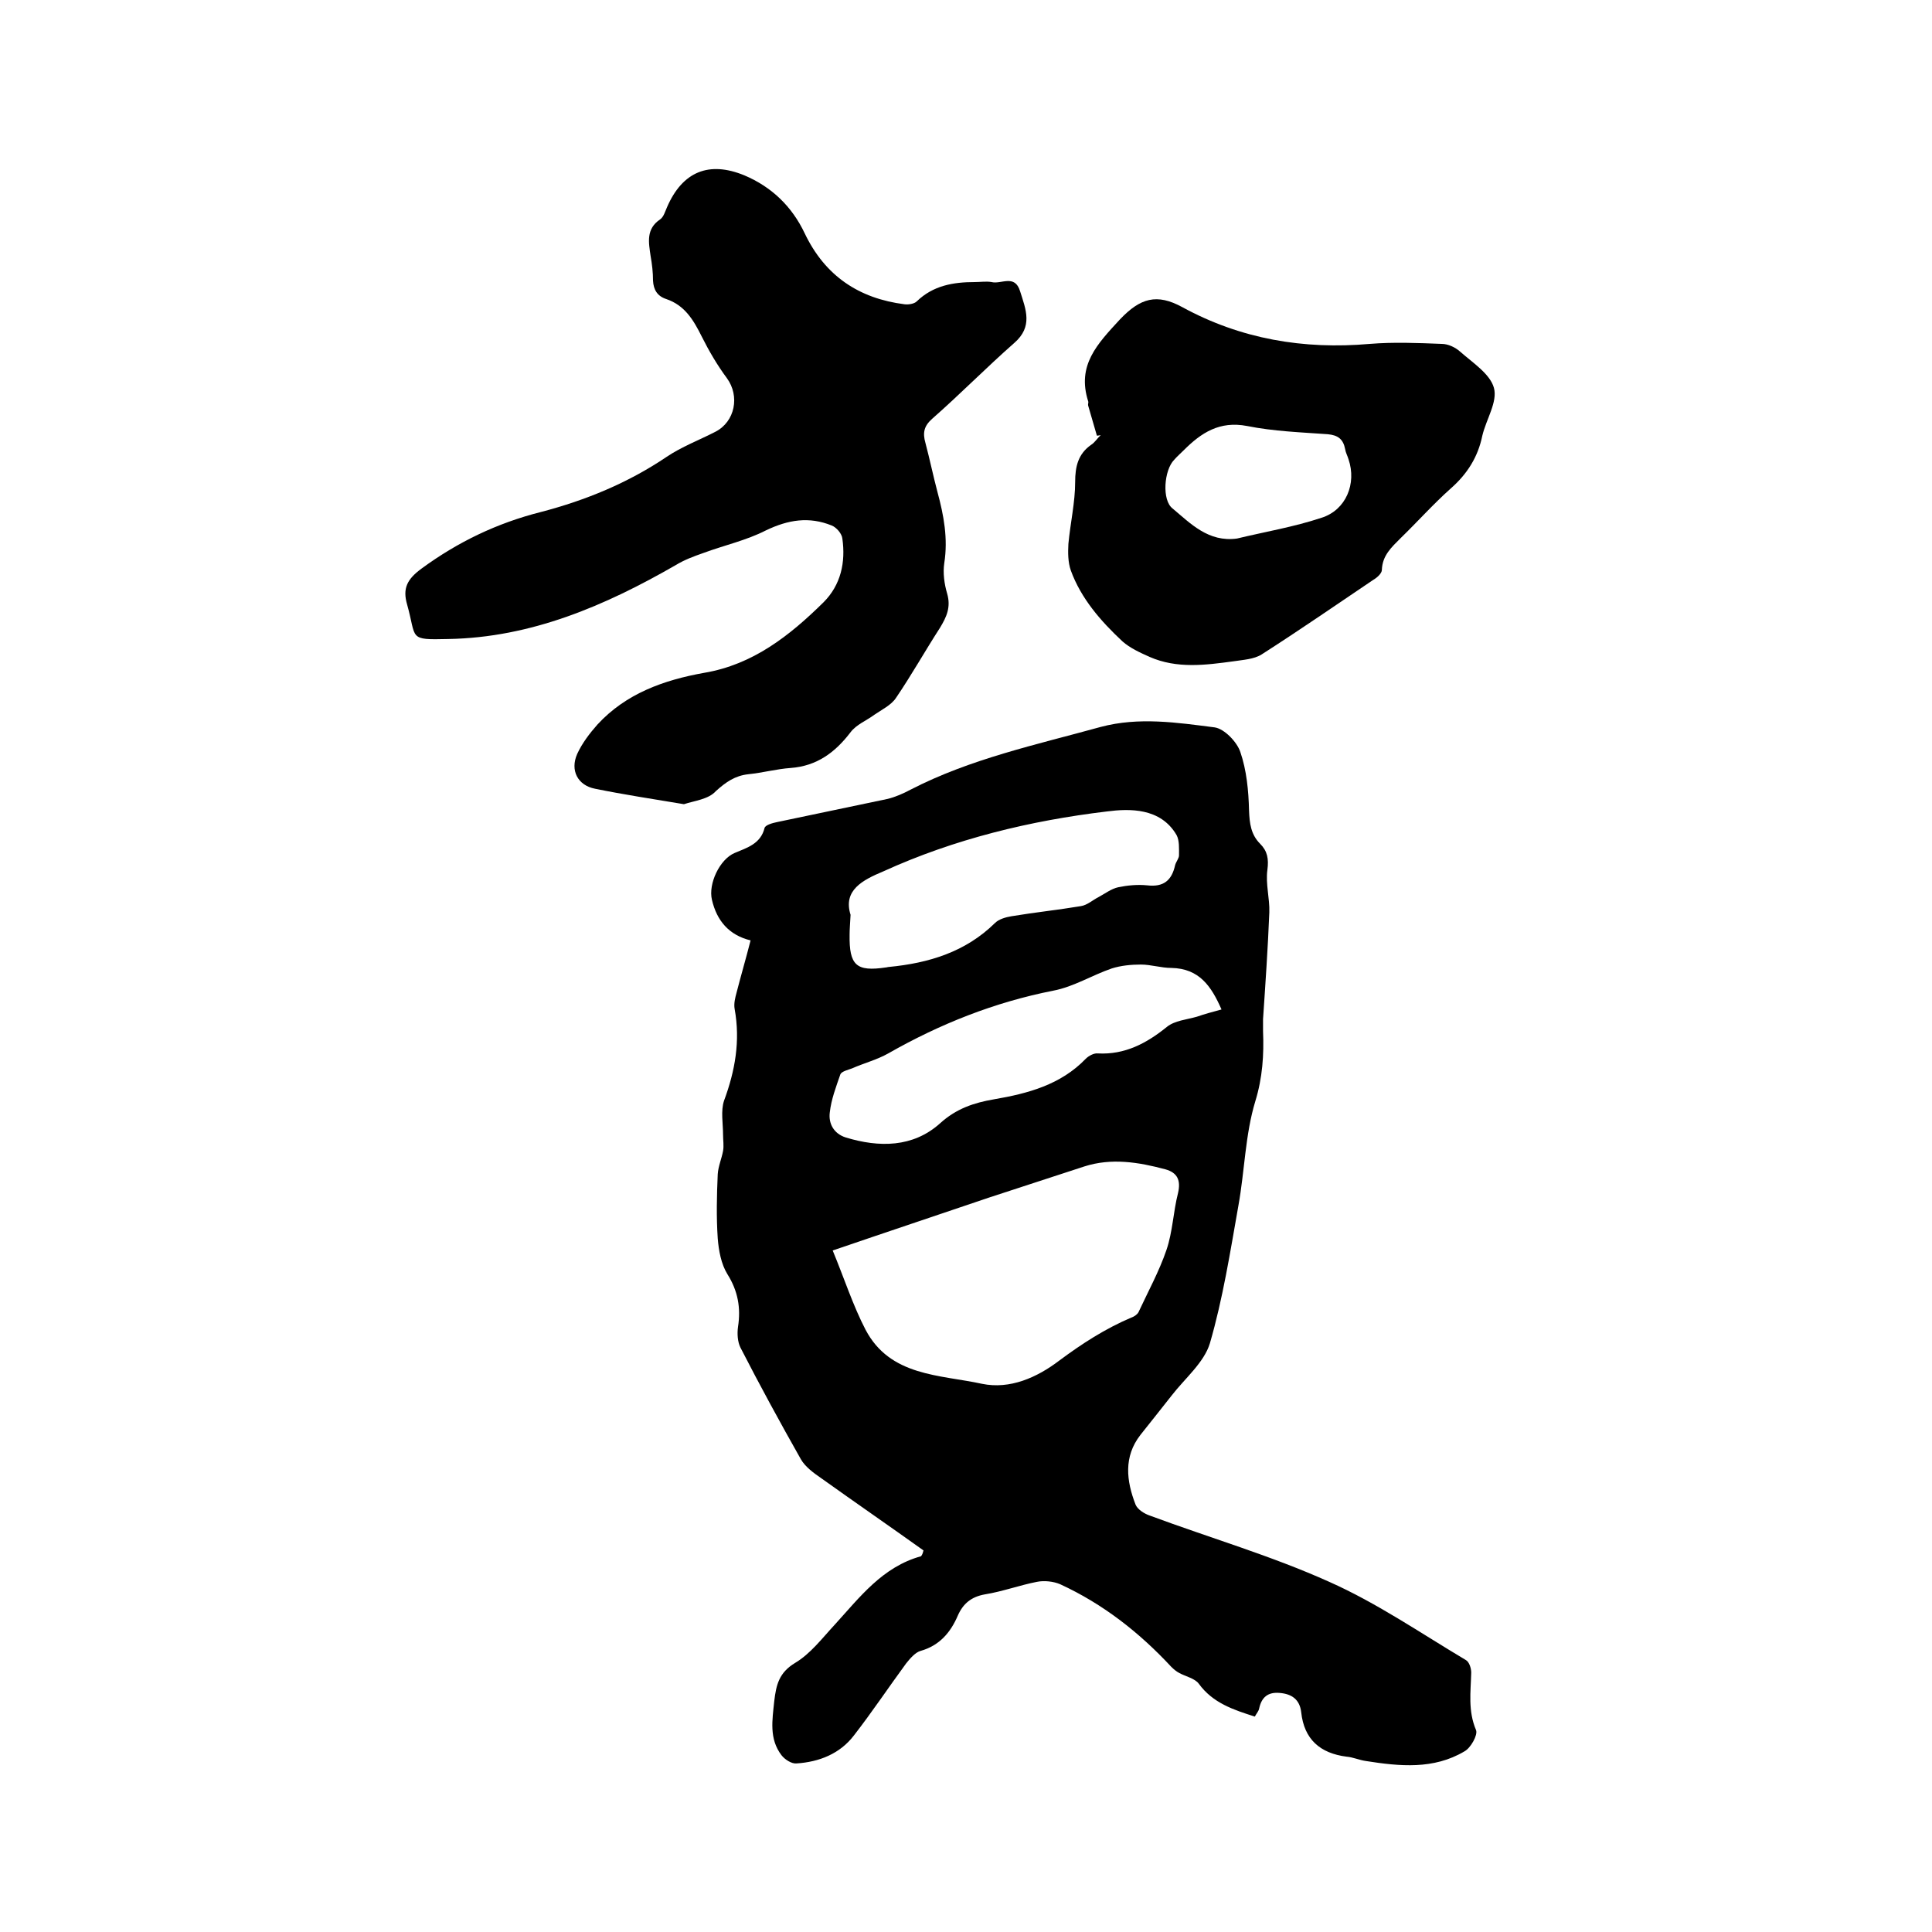
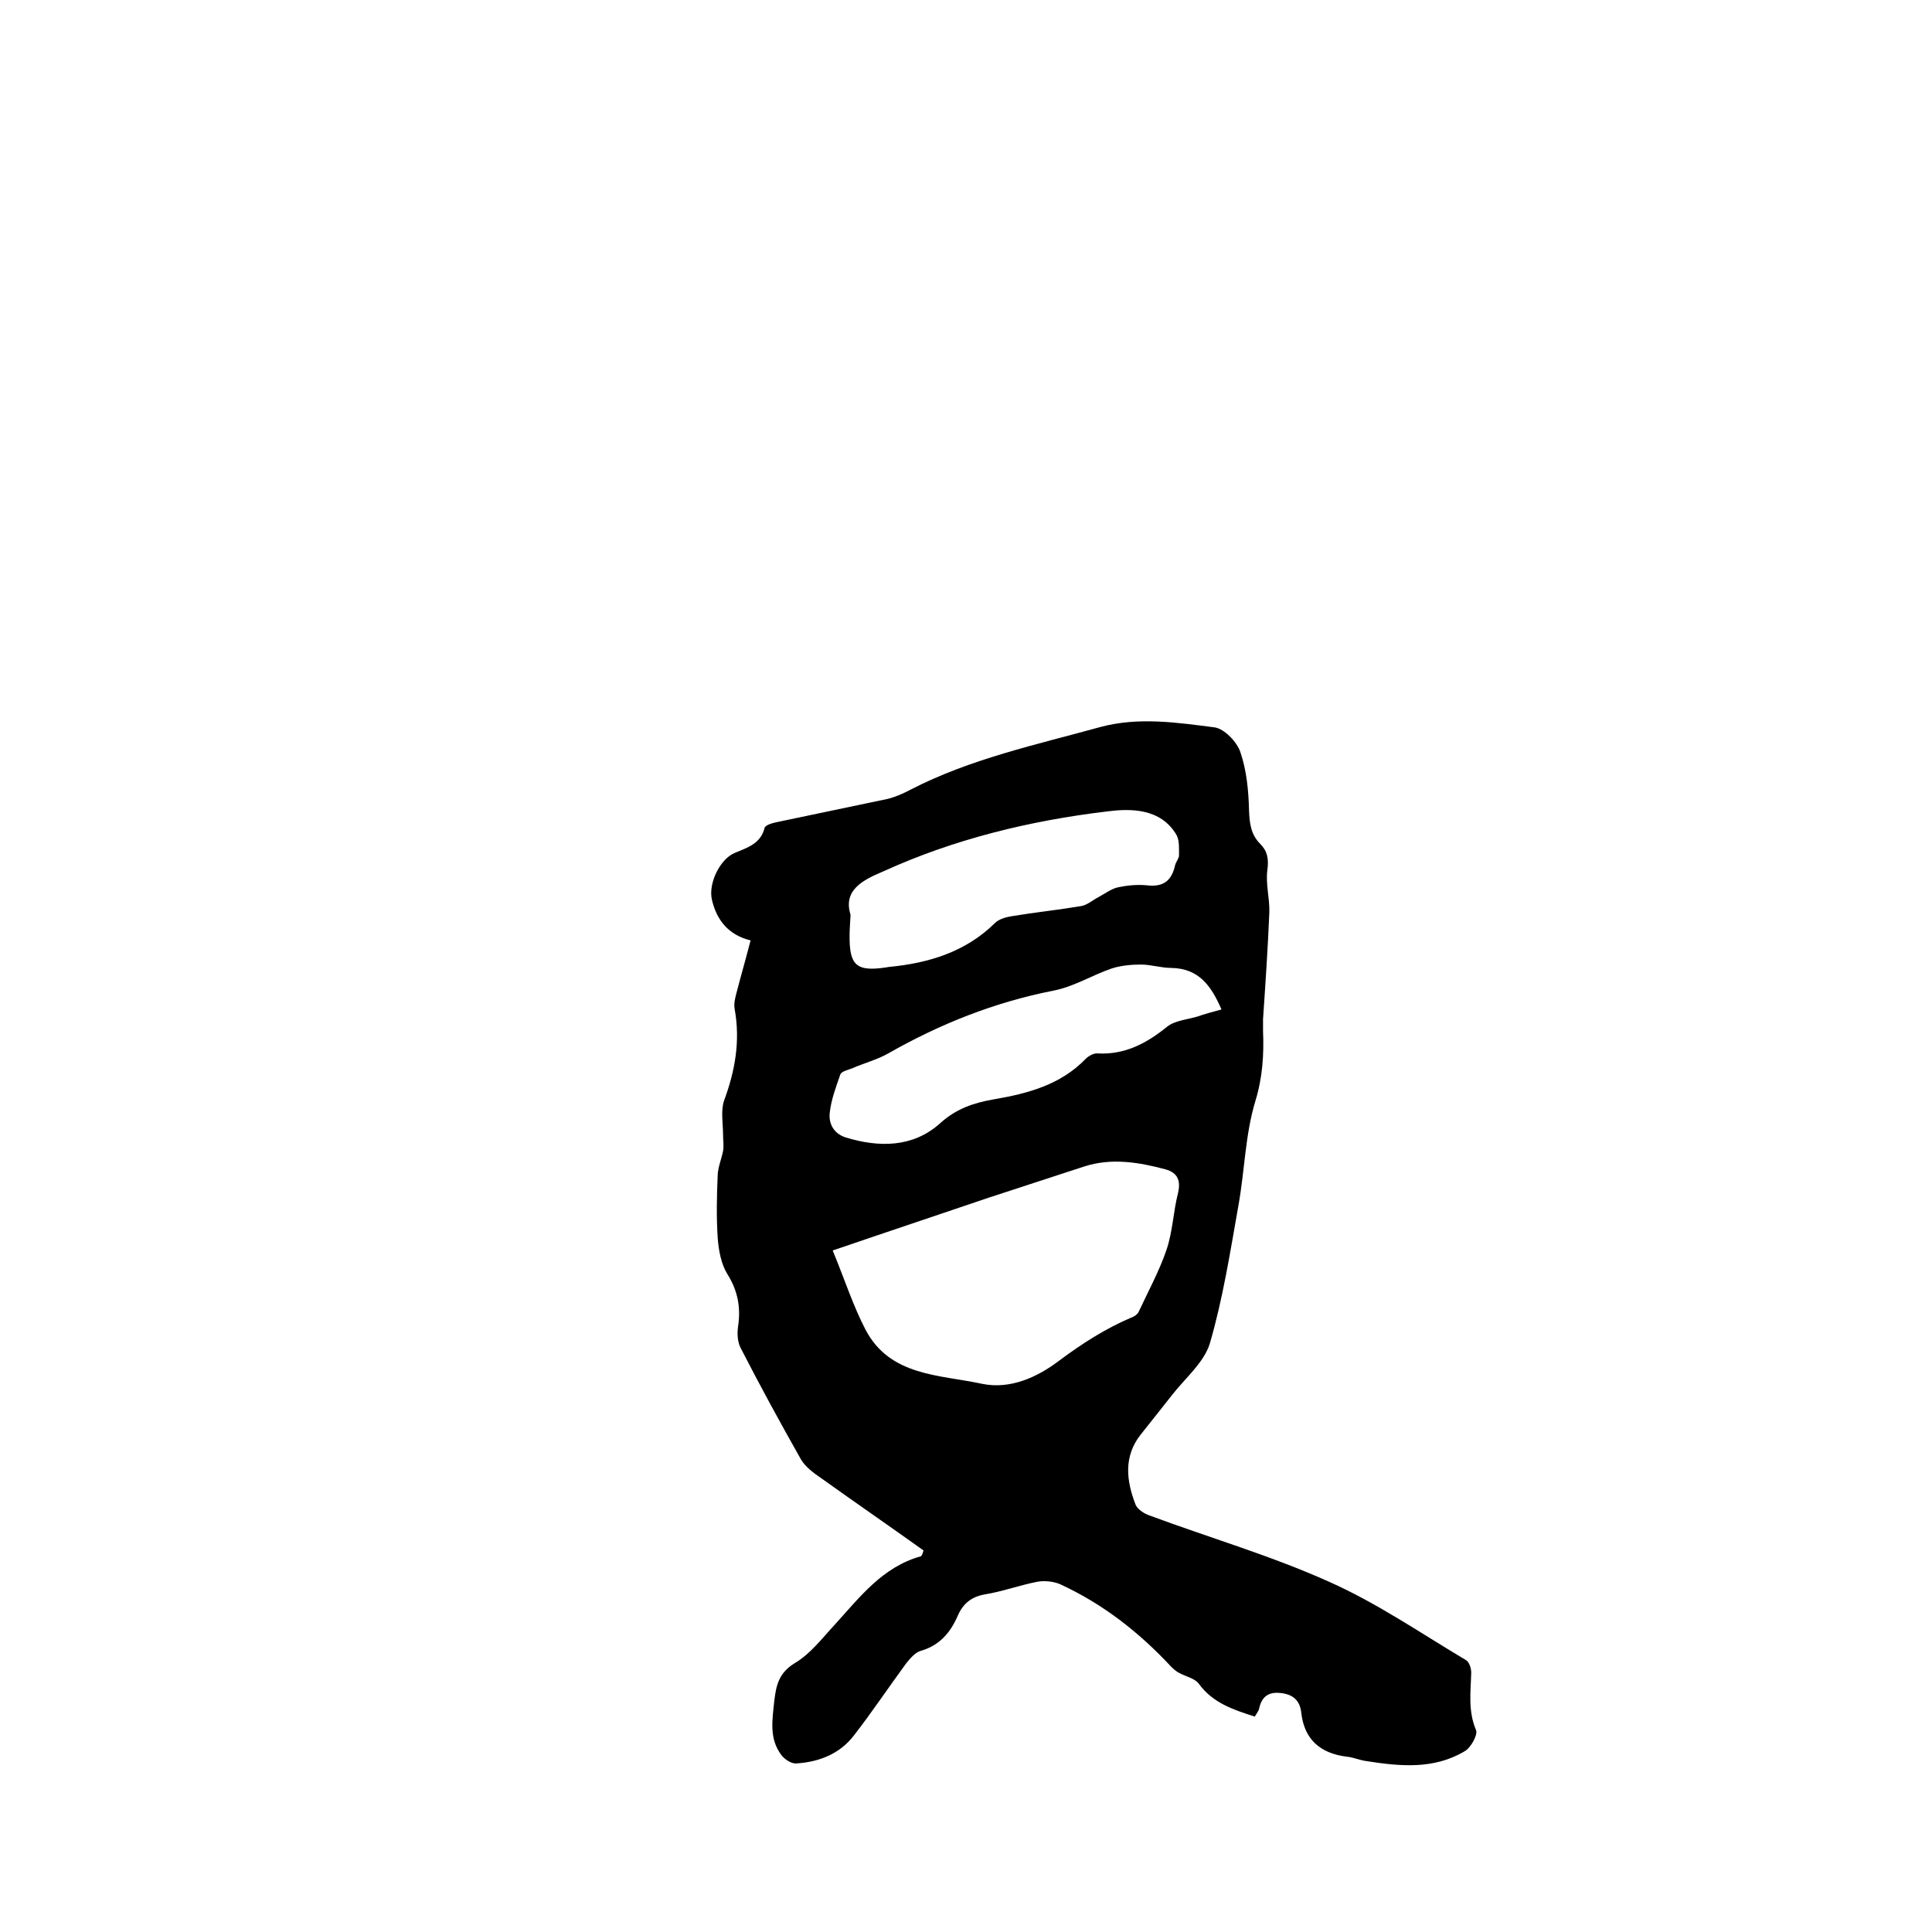
<svg xmlns="http://www.w3.org/2000/svg" enable-background="new 0 0 400 400" viewBox="0 0 400 400">
  <path d="m191.2 321c-7-5-14.1-9.9-21.1-14.9-1.6-1.1-3.4-2.4-4.3-4-4.3-7.6-8.5-15.3-12.5-23.1-.6-1.2-.7-2.9-.5-4.3.6-3.9 0-7.4-2.2-10.9-1.3-2.1-1.8-4.9-2-7.4-.3-4.4-.2-8.9 0-13.3.1-1.6.8-3.2 1.1-4.8.2-1.1 0-2.2 0-3.4 0-2.3-.5-4.9.2-7 2.3-6.2 3.4-12.4 2.2-19-.2-1.1.1-2.3.4-3.4.9-3.5 1.9-6.9 2.9-10.8-4.5-1.1-7-4.1-8-8.4-.8-3.3 1.6-8.4 4.7-9.7 2.6-1.1 5.4-1.9 6.2-5.2.2-.6 1.6-1 2.6-1.2 7.6-1.6 15.3-3.2 22.9-4.8 1.6-.4 3.2-1.1 4.7-1.9 12.4-6.4 26-9.3 39.4-13 7.9-2.1 15.8-.9 23.6.1 2 .3 4.6 3 5.3 5.1 1.3 3.8 1.7 8 1.8 12.1.1 2.7.4 5 2.3 6.9 1.5 1.5 1.8 3.1 1.5 5.4-.4 2.9.5 5.9.4 8.8-.3 7.4-.8 14.7-1.3 22.1v2.5c.2 4.9-.1 9.6-1.6 14.5-2.1 6.9-2.2 14.4-3.5 21.6-1.7 9.6-3.2 19.2-5.9 28.5-1.2 4-5.2 7.3-7.9 10.8-2.1 2.7-4.3 5.4-6.5 8.2-3.5 4.5-2.9 9.5-1 14.4.4 1 1.8 1.9 3 2.3 12.4 4.6 25.1 8.3 37.1 13.7 9.9 4.4 18.9 10.6 28.3 16.2.7.4 1.1 1.7 1.1 2.6-.1 4-.7 7.9 1 11.9.4 1-1.1 3.7-2.4 4.4-6.4 3.8-13.4 3.1-20.4 2-1.4-.2-2.7-.8-4-.9-5.5-.7-8.8-3.6-9.4-9.2-.3-2.6-1.9-3.8-4.5-4-2.4-.2-3.7.9-4.2 3.2-.1.6-.6 1.1-.9 1.7-4.4-1.4-8.7-2.8-11.6-6.8-.8-1.1-2.7-1.5-4-2.2-.6-.3-1.2-.8-1.7-1.3-6.6-7.1-14.1-13-23-17.1-1.4-.6-3.3-.8-4.8-.5-3.6.7-7.1 2-10.8 2.6-2.8.5-4.5 1.9-5.6 4.4-1.5 3.5-3.8 6.2-7.7 7.3-1.1.3-2.2 1.6-3 2.6-3.6 4.9-7 10-10.8 14.9-2.9 3.8-7.2 5.5-11.9 5.8-1 .1-2.4-.8-3.1-1.7-2.6-3.4-1.9-7.3-1.5-11.2.4-3.4 1-5.9 4.3-7.9 3.2-1.9 5.6-5.1 8.2-7.9 5.2-5.7 9.9-12 17.9-14.2.3-.4.4-.8.5-1.2zm-18.8-62.1c2.4 5.8 4.2 11.4 6.8 16.4 5.1 9.7 15.4 9.3 24.1 11.2 5.8 1.2 11.4-1.3 16-4.8 4.7-3.5 9.5-6.6 14.9-8.9.6-.2 1.2-.6 1.5-1.1 2-4.3 4.3-8.5 5.8-12.9 1.3-3.8 1.4-7.9 2.4-11.8.6-2.6-.1-4.2-2.6-4.9-5.6-1.5-11.2-2.4-16.8-.6-6.5 2.1-13.1 4.3-19.6 6.4-10.6 3.6-21.1 7.1-32.5 11zm80.5-49.9c-2.1-4.8-4.6-8.5-10.4-8.6-2.1 0-4.2-.7-6.3-.7-2 0-4.1.2-6 .8-4.1 1.4-7.9 3.8-12.1 4.6-12.2 2.4-23.5 6.9-34.2 13-2.3 1.3-5 2-7.5 3.1-.8.3-2.1.6-2.4 1.2-.9 2.6-1.9 5.2-2.2 7.9-.3 2.3.8 4.4 3.3 5.2 6.9 2.1 13.9 2.1 19.5-2.9 3.4-3.1 7.1-4.3 11.2-5 7-1.2 13.8-3 19-8.4.6-.6 1.7-1.2 2.5-1.1 5.6.3 10.1-2.1 14.3-5.5 1.6-1.3 4.1-1.5 6.2-2.1 1.7-.6 3.3-1 5.1-1.5zm-76.8-19.6c-.1 1.9-.2 3-.2 4.1-.1 6.4 1.4 7.7 7.5 6.8.2 0 .4-.1.6-.1 8.3-.8 15.9-3.1 22-9.1.8-.8 2.2-1.2 3.4-1.4 4.8-.8 9.6-1.3 14.4-2.1 1.3-.2 2.5-1.3 3.7-1.9 1.3-.7 2.6-1.7 4-2 1.9-.4 4-.6 6-.4 3.4.4 5.1-1 5.8-4.2.2-.7.8-1.4.8-2 0-1.4.1-3.1-.5-4.2-3.3-5.7-9.8-5.5-14.4-4.9-15.9 1.9-31.6 5.7-46.3 12.4-4.3 1.8-8.4 3.9-6.8 9z" />
-   <path d="m141.6 166.5c-6.6-1.1-12.5-2-18.4-3.2-3.6-.7-5.2-3.8-3.7-7.2 1-2.2 2.6-4.3 4.2-6.1 5.9-6.4 13.7-9.2 22.1-10.7 10.1-1.7 17.7-7.7 24.7-14.6 3.6-3.6 4.6-8.3 3.9-13.2-.1-1-1.2-2.3-2.2-2.7-4.7-1.9-9-1.2-13.6 1-4.1 2.1-8.7 3.1-13 4.7-2 .7-3.9 1.4-5.7 2.5-14.6 8.4-29.9 15-47.1 15.3-8.4.2-6.5 0-8.5-7.1-1-3.4 0-5.3 3-7.5 7.5-5.5 15.6-9.4 24.7-11.7 9.2-2.4 18-6 26-11.4 3.1-2.1 6.8-3.5 10.1-5.2 4.1-2.1 5.1-7.4 2.4-11.1-2-2.7-3.7-5.6-5.2-8.6-1.7-3.4-3.5-6.5-7.4-7.8-1.8-.6-2.6-1.9-2.7-3.8 0-1.7-.2-3.4-.5-5.1-.4-2.8-1-5.6 2-7.6.7-.5 1-1.6 1.4-2.5 3.2-7.4 8.7-9.6 16-6.6 5.7 2.4 9.9 6.5 12.5 12 4.2 8.8 11.2 13.5 20.7 14.7.8.1 2-.1 2.5-.6 3.4-3.3 7.6-4 12-4 1.2 0 2.4-.2 3.5 0 2 .5 4.8-1.7 5.9 1.9 1.2 3.8 2.7 7.3-1.2 10.7-5.8 5.1-11.2 10.6-17 15.7-1.7 1.5-2 2.9-1.4 5 .9 3.4 1.6 6.8 2.5 10.2 1.3 4.8 2.2 9.6 1.4 14.7-.3 2 0 4.3.6 6.3.8 2.8-.1 4.8-1.5 7.1-3.1 4.8-5.9 9.8-9.1 14.5-1 1.5-2.9 2.4-4.5 3.5-1.6 1.2-3.7 2-4.9 3.6-3.2 4.2-7 7-12.4 7.4-2.9.2-5.8 1-8.8 1.3-2.7.3-4.6 1.6-6.7 3.5-1.5 1.7-4.5 2-6.6 2.7z" />
-   <path d="m227.1 90.2c-.6-2.1-1.2-4.1-1.8-6.2-.1-.3.1-.7 0-.9-2.4-7.5 1.9-11.9 6.6-17 4.2-4.4 7.6-5.4 12.9-2.5 12.1 6.6 25.1 8.8 38.8 7.6 4.9-.4 9.9-.2 14.9 0 1.3 0 2.8.7 3.8 1.6 2.6 2.3 6.2 4.6 7 7.5s-1.6 6.5-2.4 9.9c-.9 4.4-3.1 7.9-6.5 10.9-3.6 3.2-6.9 6.9-10.4 10.3-1.9 1.9-3.8 3.6-3.9 6.6 0 .7-1 1.6-1.7 2-7.7 5.2-15.4 10.5-23.2 15.5-1.6 1-3.8 1.1-5.7 1.4-5.9.8-11.8 1.6-17.5-.9-2-.9-4-1.8-5.6-3.2-4.5-4.2-8.6-8.9-10.7-14.7-.6-1.7-.6-3.7-.5-5.5.4-4.3 1.4-8.6 1.4-12.8 0-3.2.6-5.8 3.3-7.7.8-.5 1.3-1.4 2-2-.2 0-.5.1-.8.1zm29 21.3c5.8-1.4 11.8-2.4 17.5-4.3 5.1-1.6 7.3-7.1 5.6-12.1-.2-.7-.6-1.4-.7-2.1-.4-2.1-1.5-2.9-3.6-3.1-5.6-.4-11.2-.6-16.7-1.7-5.7-1.1-9.5 1.4-13.1 5-.7.7-1.4 1.3-2 2-2.1 2.1-2.6 8.4-.3 10.1 3.7 3.1 7.4 7 13.3 6.2z" />
</svg>